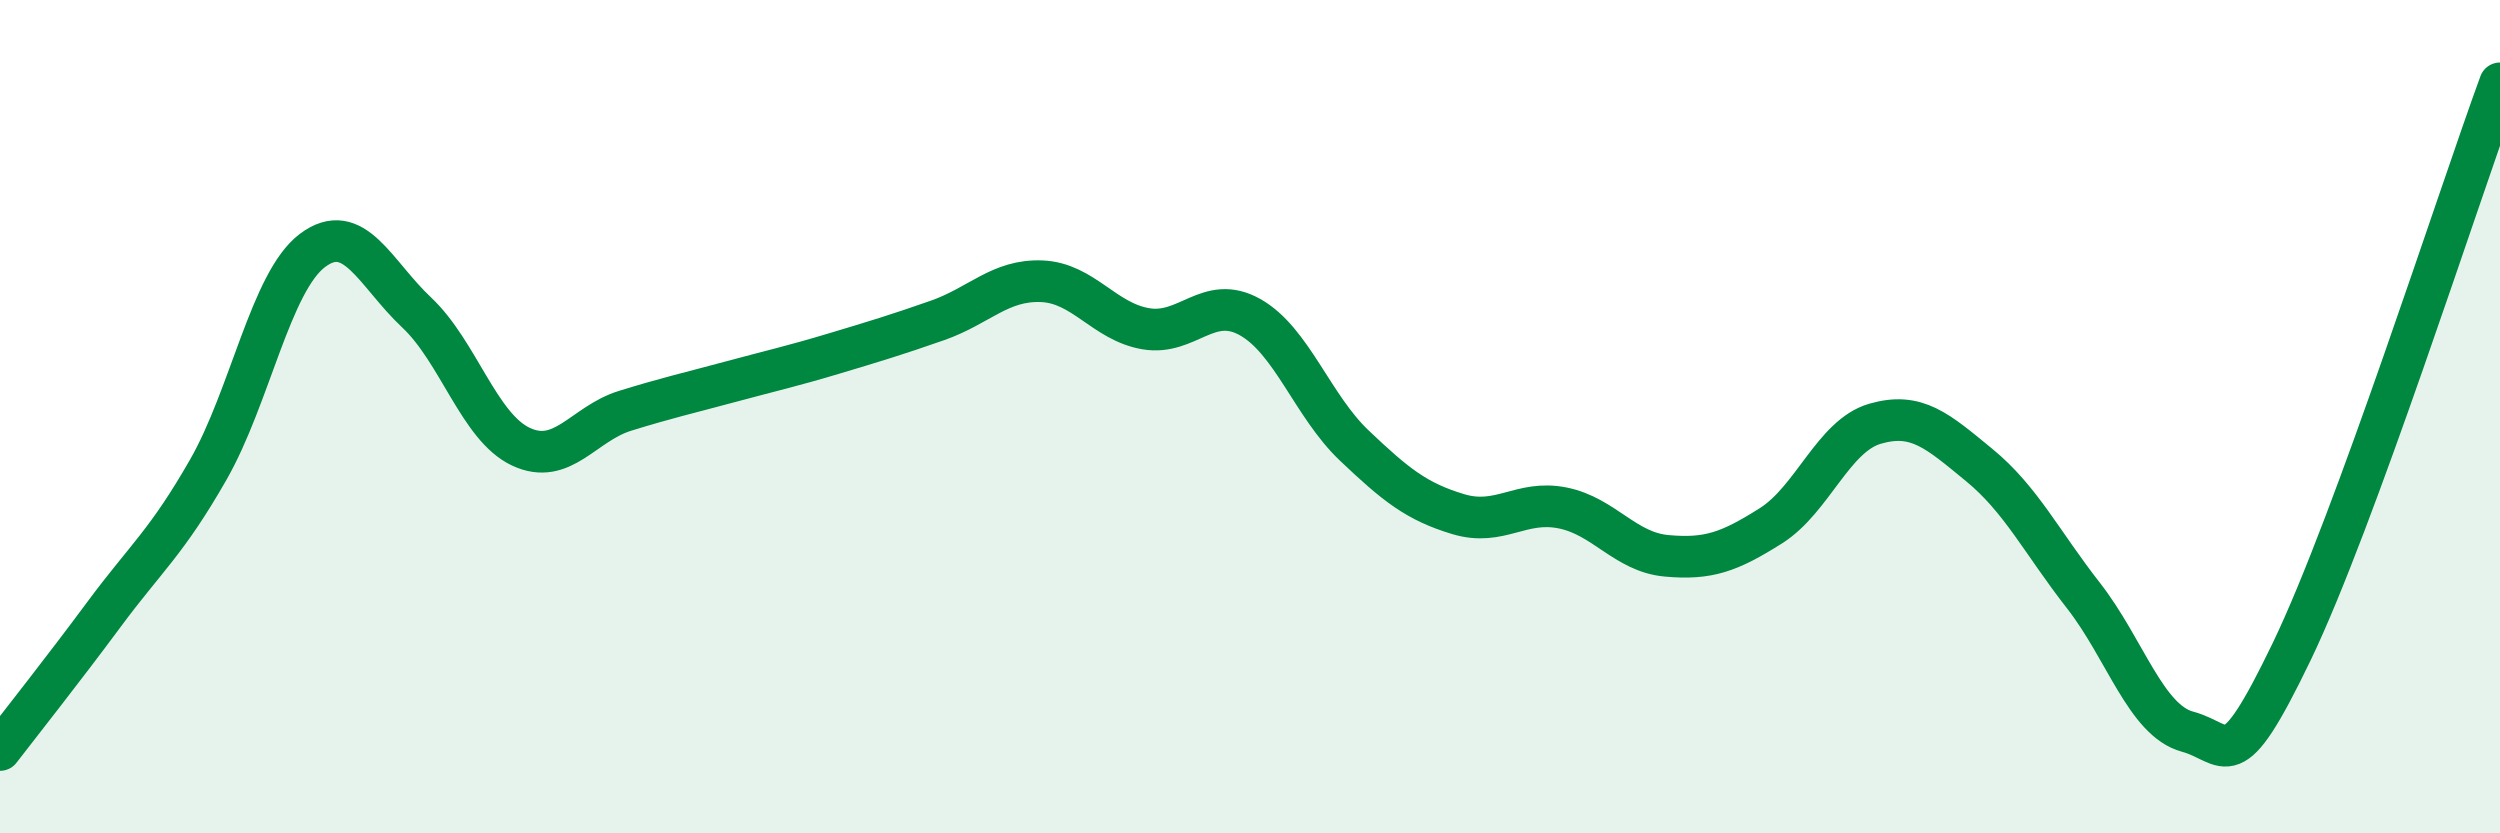
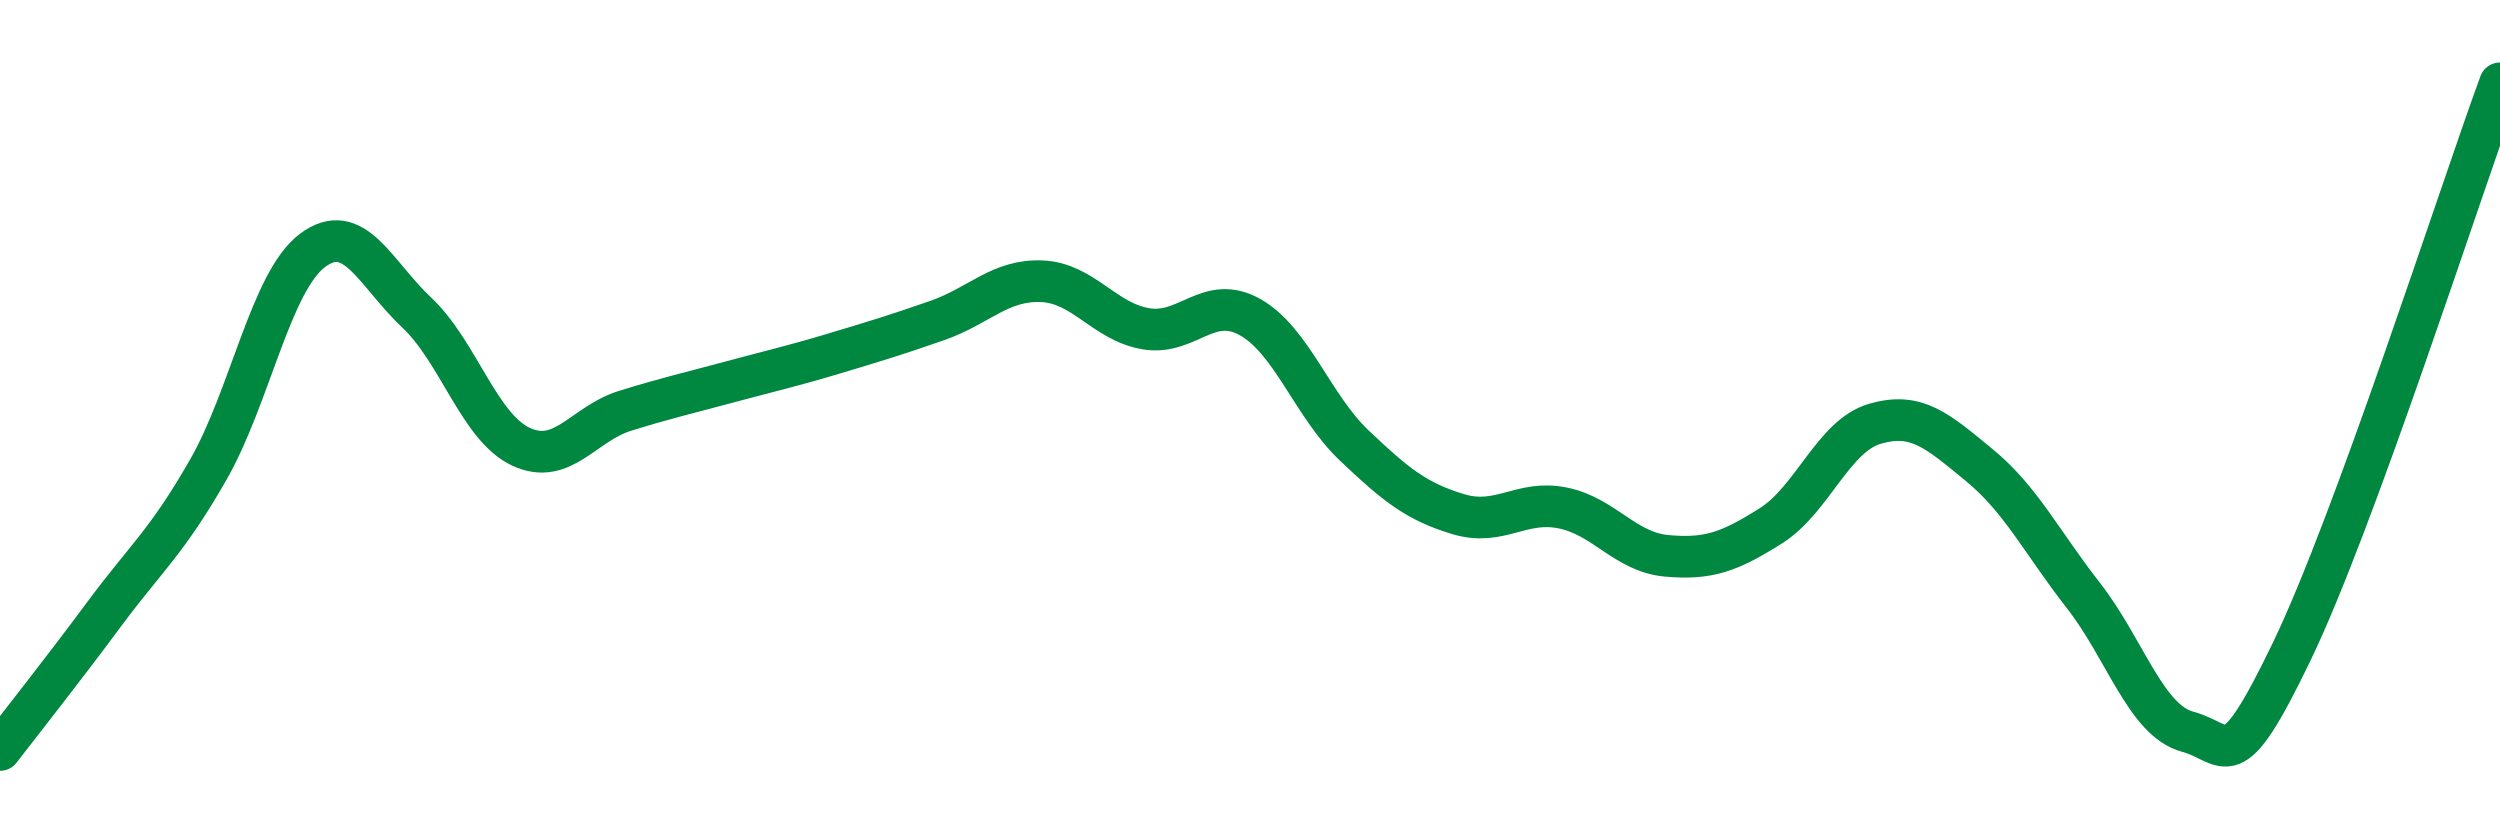
<svg xmlns="http://www.w3.org/2000/svg" width="60" height="20" viewBox="0 0 60 20">
-   <path d="M 0,18 C 0.5,17.35 1.5,16.09 2.5,14.74 C 3.5,13.39 4,13.02 5,11.27 C 6,9.52 6.5,6.76 7.5,6.01 C 8.5,5.26 9,6.56 10,7.5 C 11,8.44 11.5,10.25 12.5,10.72 C 13.5,11.19 14,10.17 15,9.86 C 16,9.55 16.5,9.44 17.5,9.17 C 18.5,8.9 19,8.79 20,8.49 C 21,8.19 21.5,8.04 22.5,7.69 C 23.5,7.34 24,6.71 25,6.75 C 26,6.79 26.5,7.72 27.5,7.89 C 28.5,8.06 29,7.05 30,7.61 C 31,8.17 31.5,9.74 32.5,10.69 C 33.5,11.64 34,12.04 35,12.34 C 36,12.64 36.5,11.99 37.5,12.19 C 38.5,12.39 39,13.25 40,13.34 C 41,13.43 41.5,13.25 42.5,12.62 C 43.5,11.99 44,10.46 45,10.17 C 46,9.88 46.5,10.34 47.5,11.16 C 48.5,11.98 49,13.01 50,14.29 C 51,15.57 51.5,17.29 52.5,17.56 C 53.5,17.83 53.5,18.75 55,15.64 C 56.5,12.53 59,4.73 60,2L60 20L0 20Z" fill="#008740" opacity="0.1" stroke-linecap="round" stroke-linejoin="round" />
  <path d="M 0,18 C 0.5,17.35 1.5,16.09 2.5,14.74 C 3.5,13.39 4,13.02 5,11.27 C 6,9.52 6.5,6.76 7.5,6.01 C 8.5,5.26 9,6.56 10,7.5 C 11,8.44 11.5,10.25 12.5,10.72 C 13.5,11.19 14,10.17 15,9.86 C 16,9.55 16.5,9.44 17.5,9.17 C 18.5,8.9 19,8.79 20,8.49 C 21,8.19 21.5,8.04 22.5,7.69 C 23.5,7.34 24,6.71 25,6.75 C 26,6.79 26.5,7.72 27.5,7.89 C 28.5,8.06 29,7.05 30,7.61 C 31,8.17 31.5,9.74 32.5,10.69 C 33.5,11.64 34,12.04 35,12.34 C 36,12.64 36.5,11.99 37.5,12.19 C 38.5,12.39 39,13.25 40,13.34 C 41,13.43 41.5,13.25 42.5,12.62 C 43.5,11.99 44,10.46 45,10.17 C 46,9.88 46.5,10.34 47.5,11.16 C 48.5,11.98 49,13.01 50,14.29 C 51,15.57 51.5,17.29 52.5,17.56 C 53.5,17.83 53.5,18.75 55,15.64 C 56.5,12.53 59,4.73 60,2" stroke="#008740" stroke-width="1" fill="none" stroke-linecap="round" stroke-linejoin="round" />
</svg>